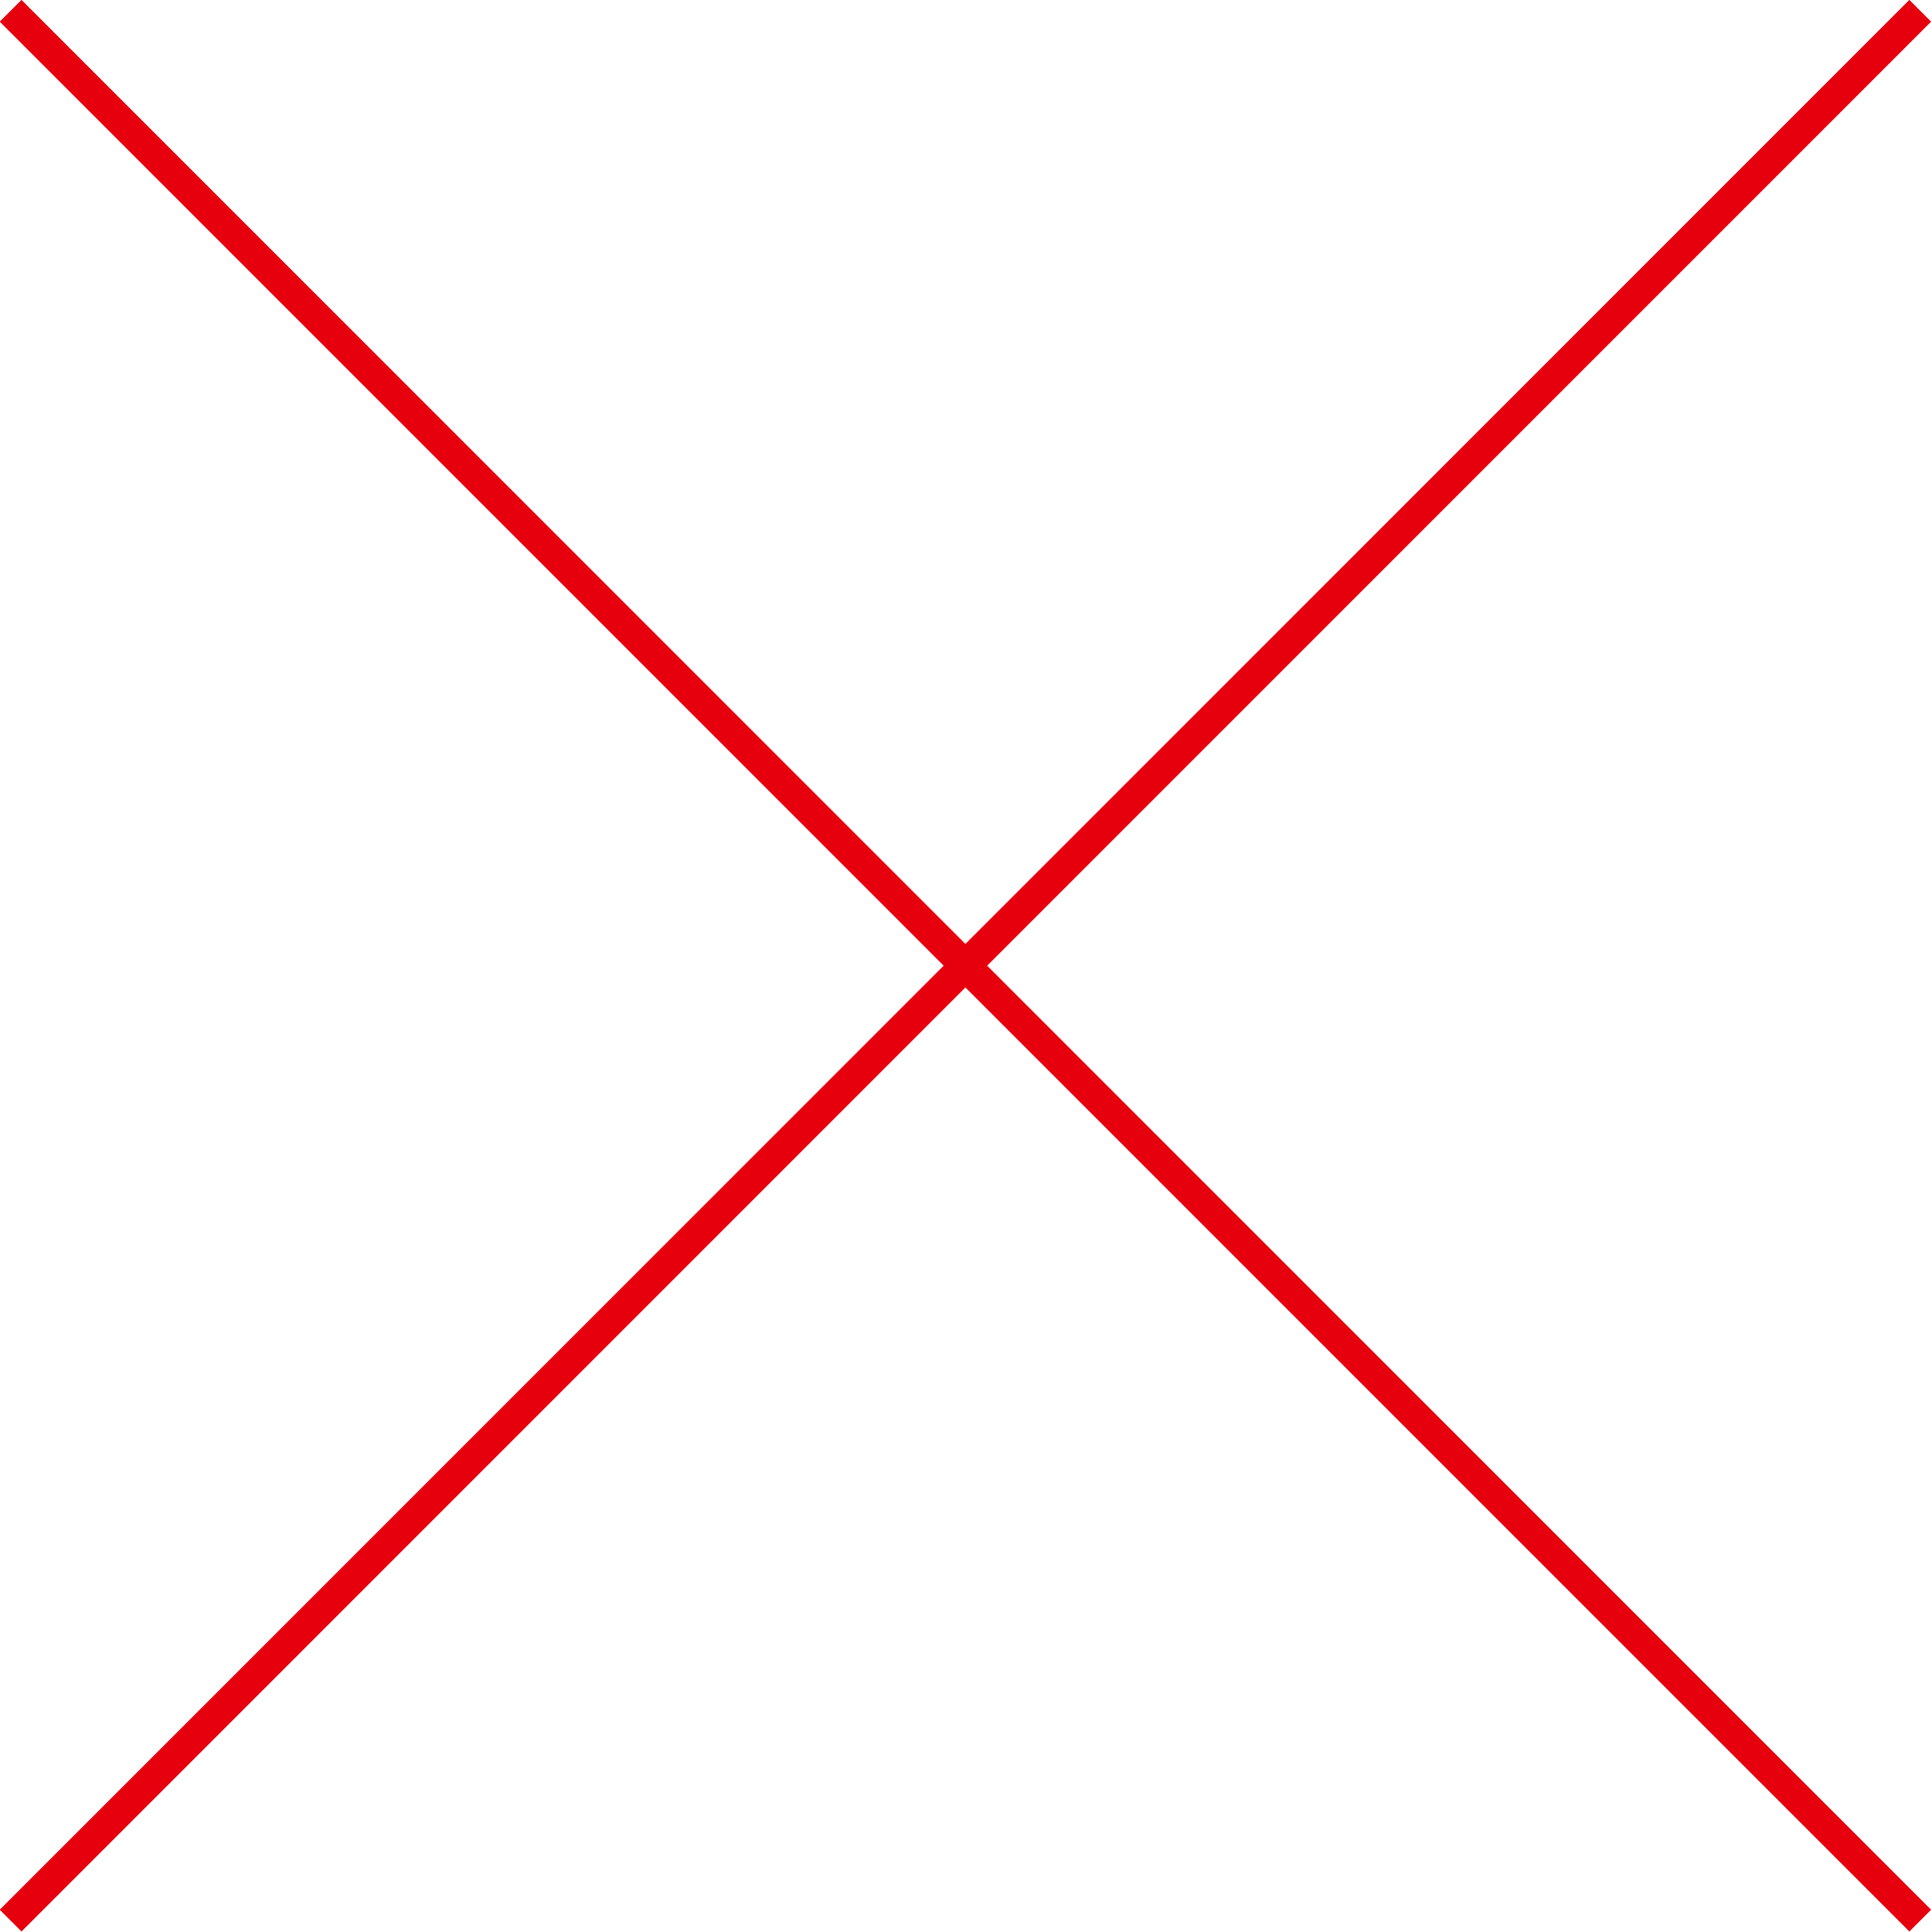
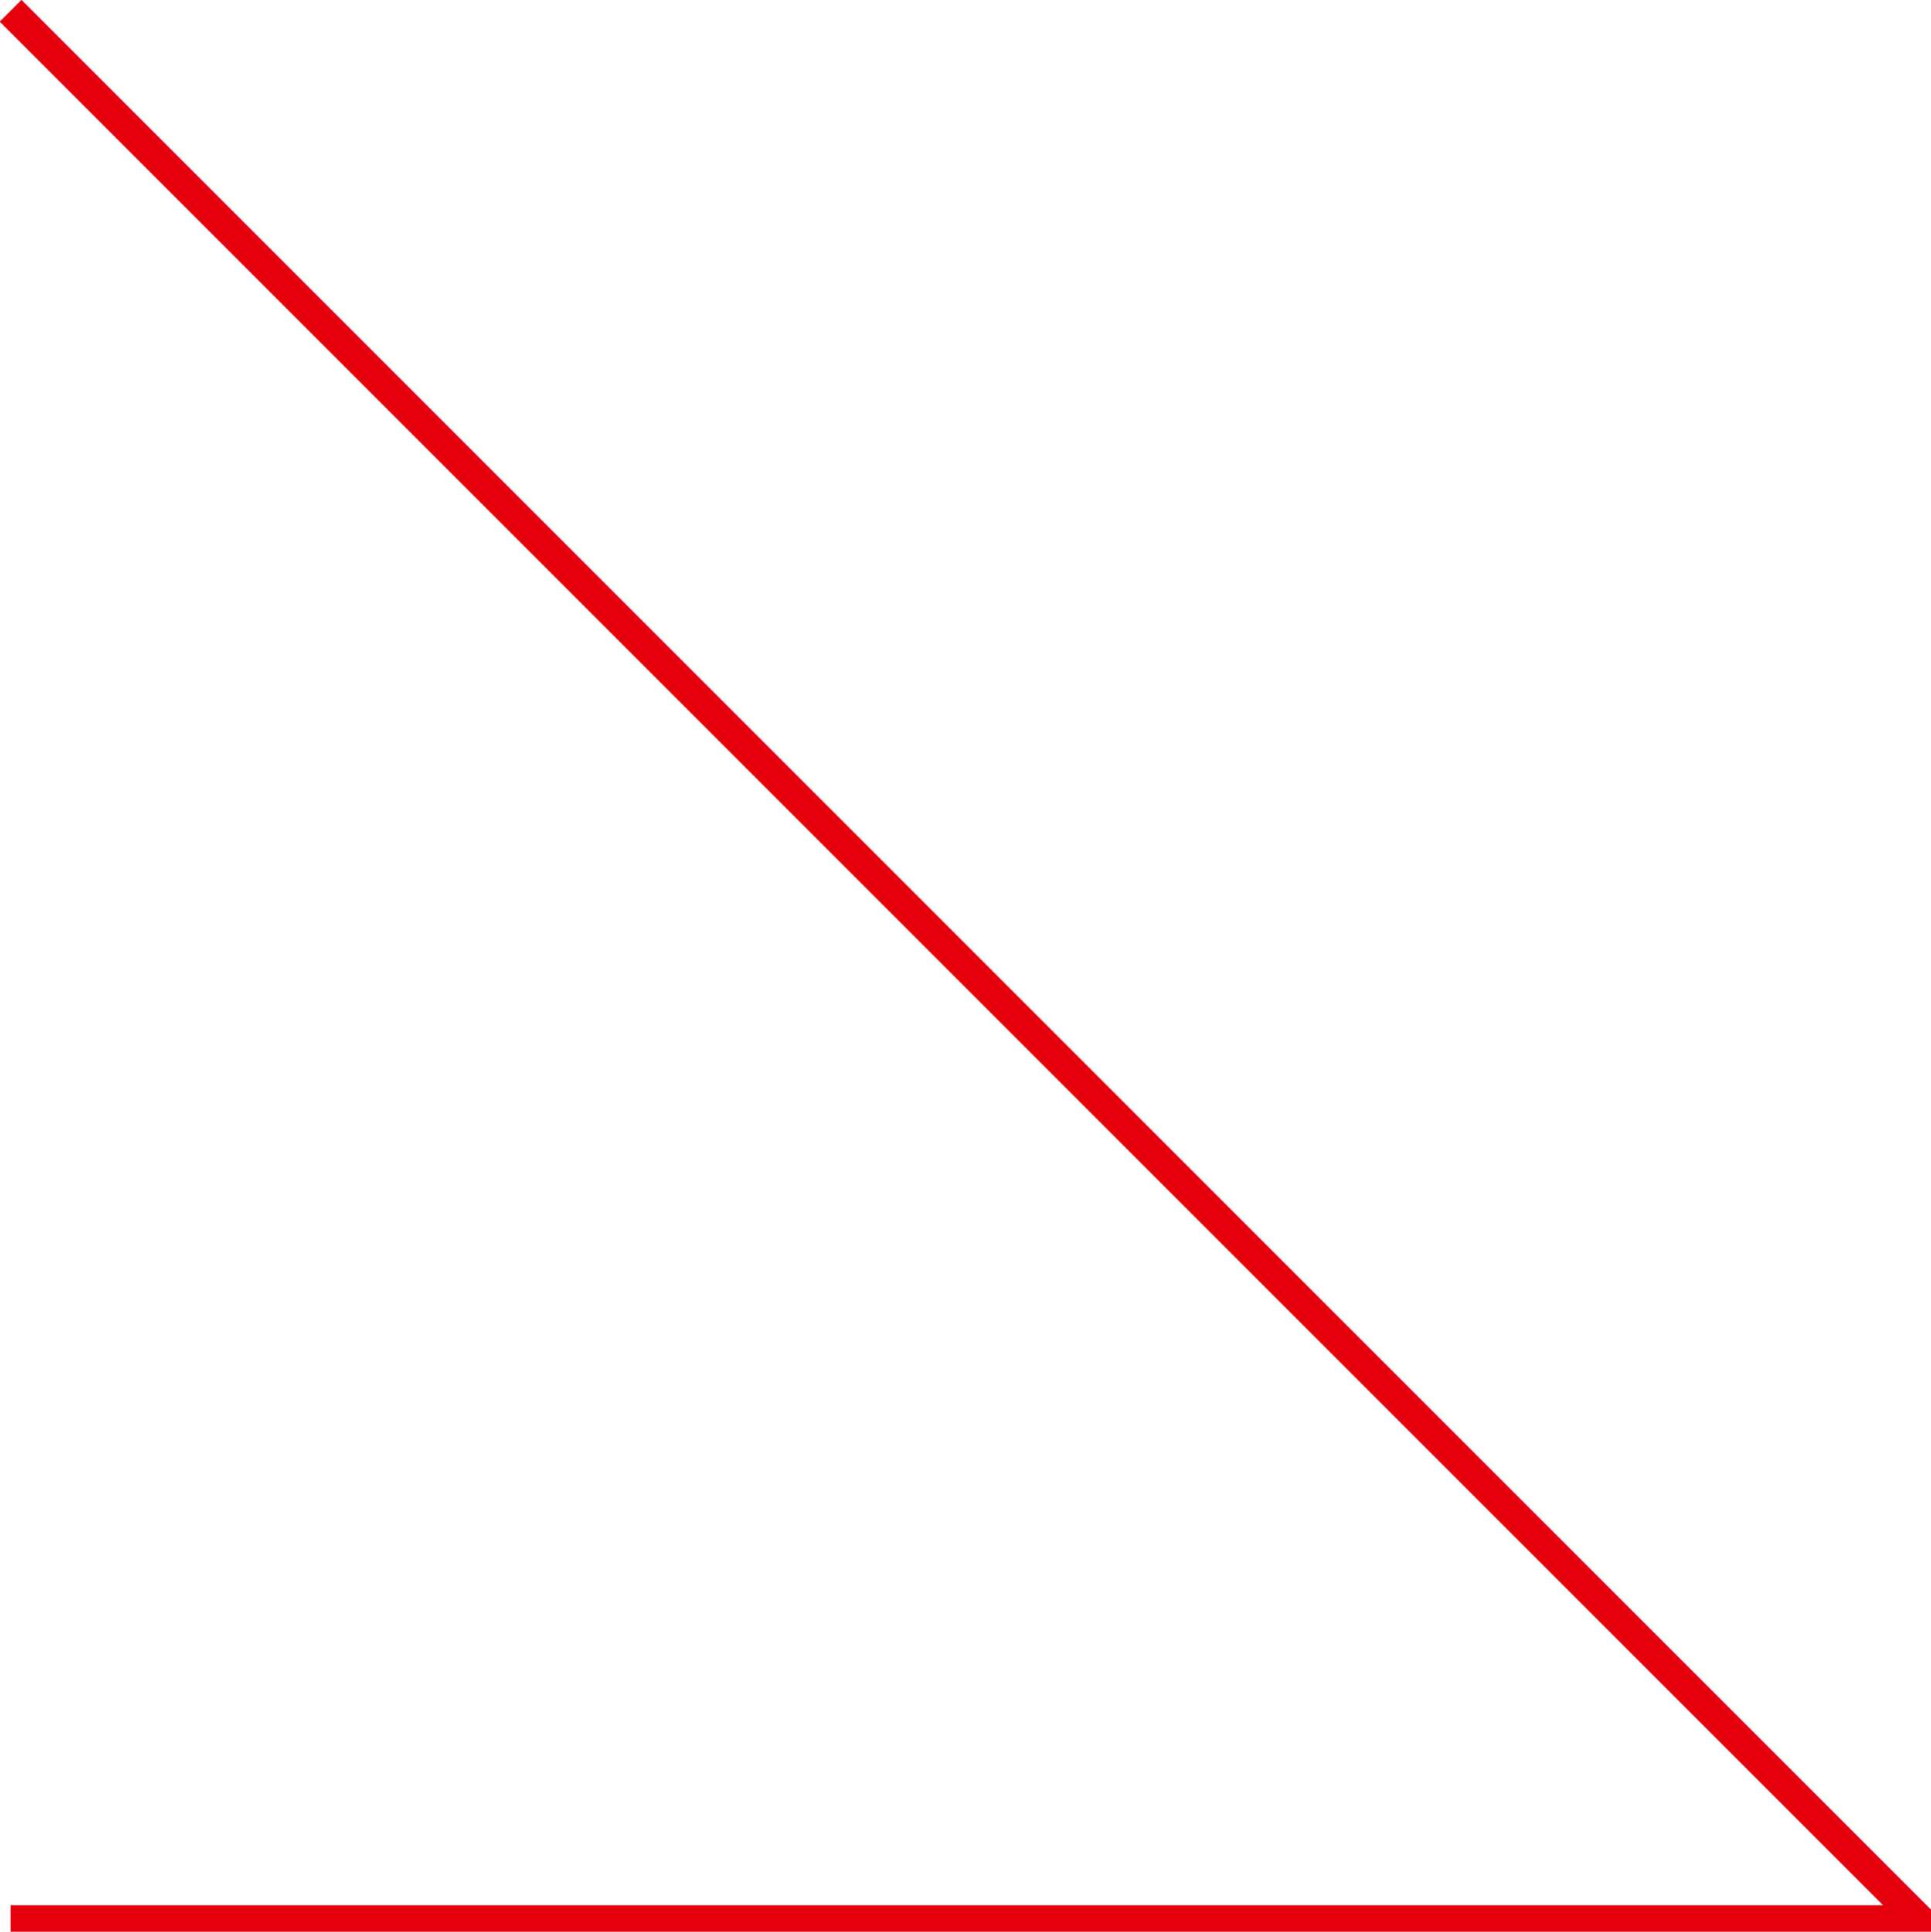
<svg xmlns="http://www.w3.org/2000/svg" width="125.53" height="125.56" viewBox="0 0 125.53 125.56">
  <defs>
    <style>
      .cls-1 {
        fill: none;
        stroke: #e6000e;
        stroke-width: 2px;
        fill-rule: evenodd;
      }
    </style>
  </defs>
-   <path id="Shape_1184_copy_3" data-name="Shape 1184 copy 3" class="cls-1" d="M1262.5,5349.36l124.14,124.14m0-124.14L1262.5,5473.5" transform="translate(-1261.81 -5348.66)" />
+   <path id="Shape_1184_copy_3" data-name="Shape 1184 copy 3" class="cls-1" d="M1262.5,5349.36l124.14,124.14L1262.5,5473.5" transform="translate(-1261.81 -5348.66)" />
</svg>